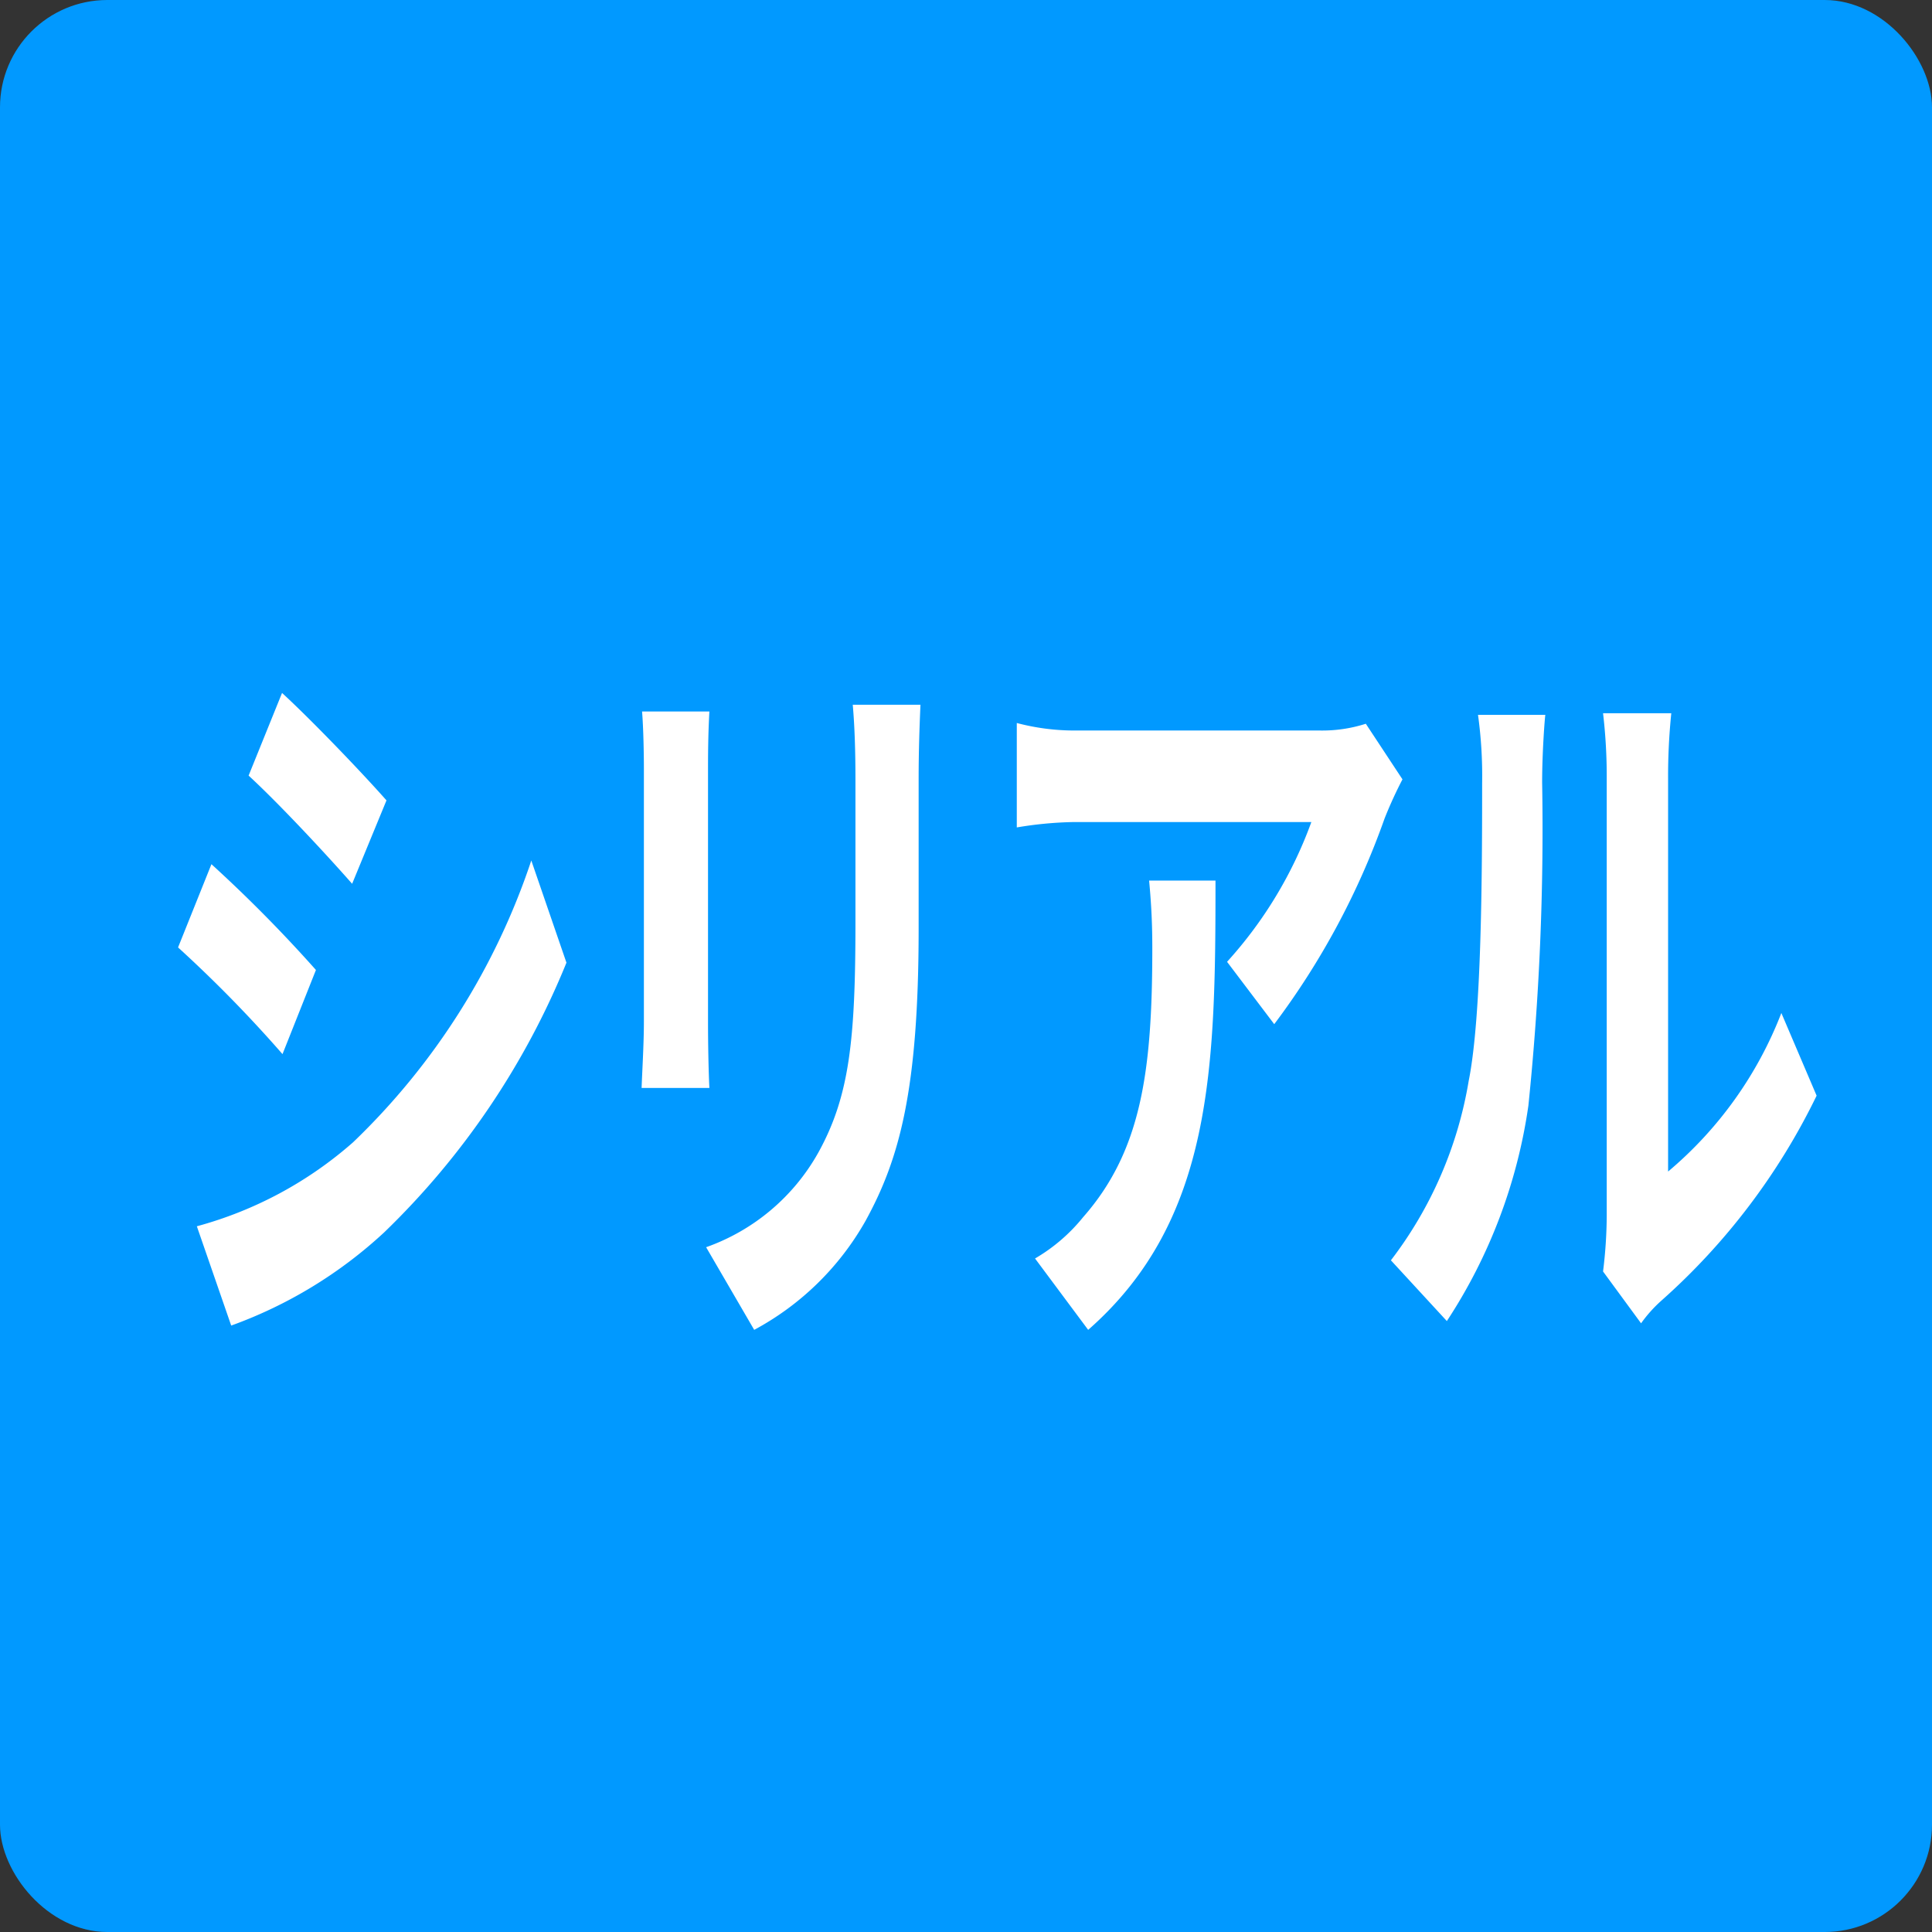
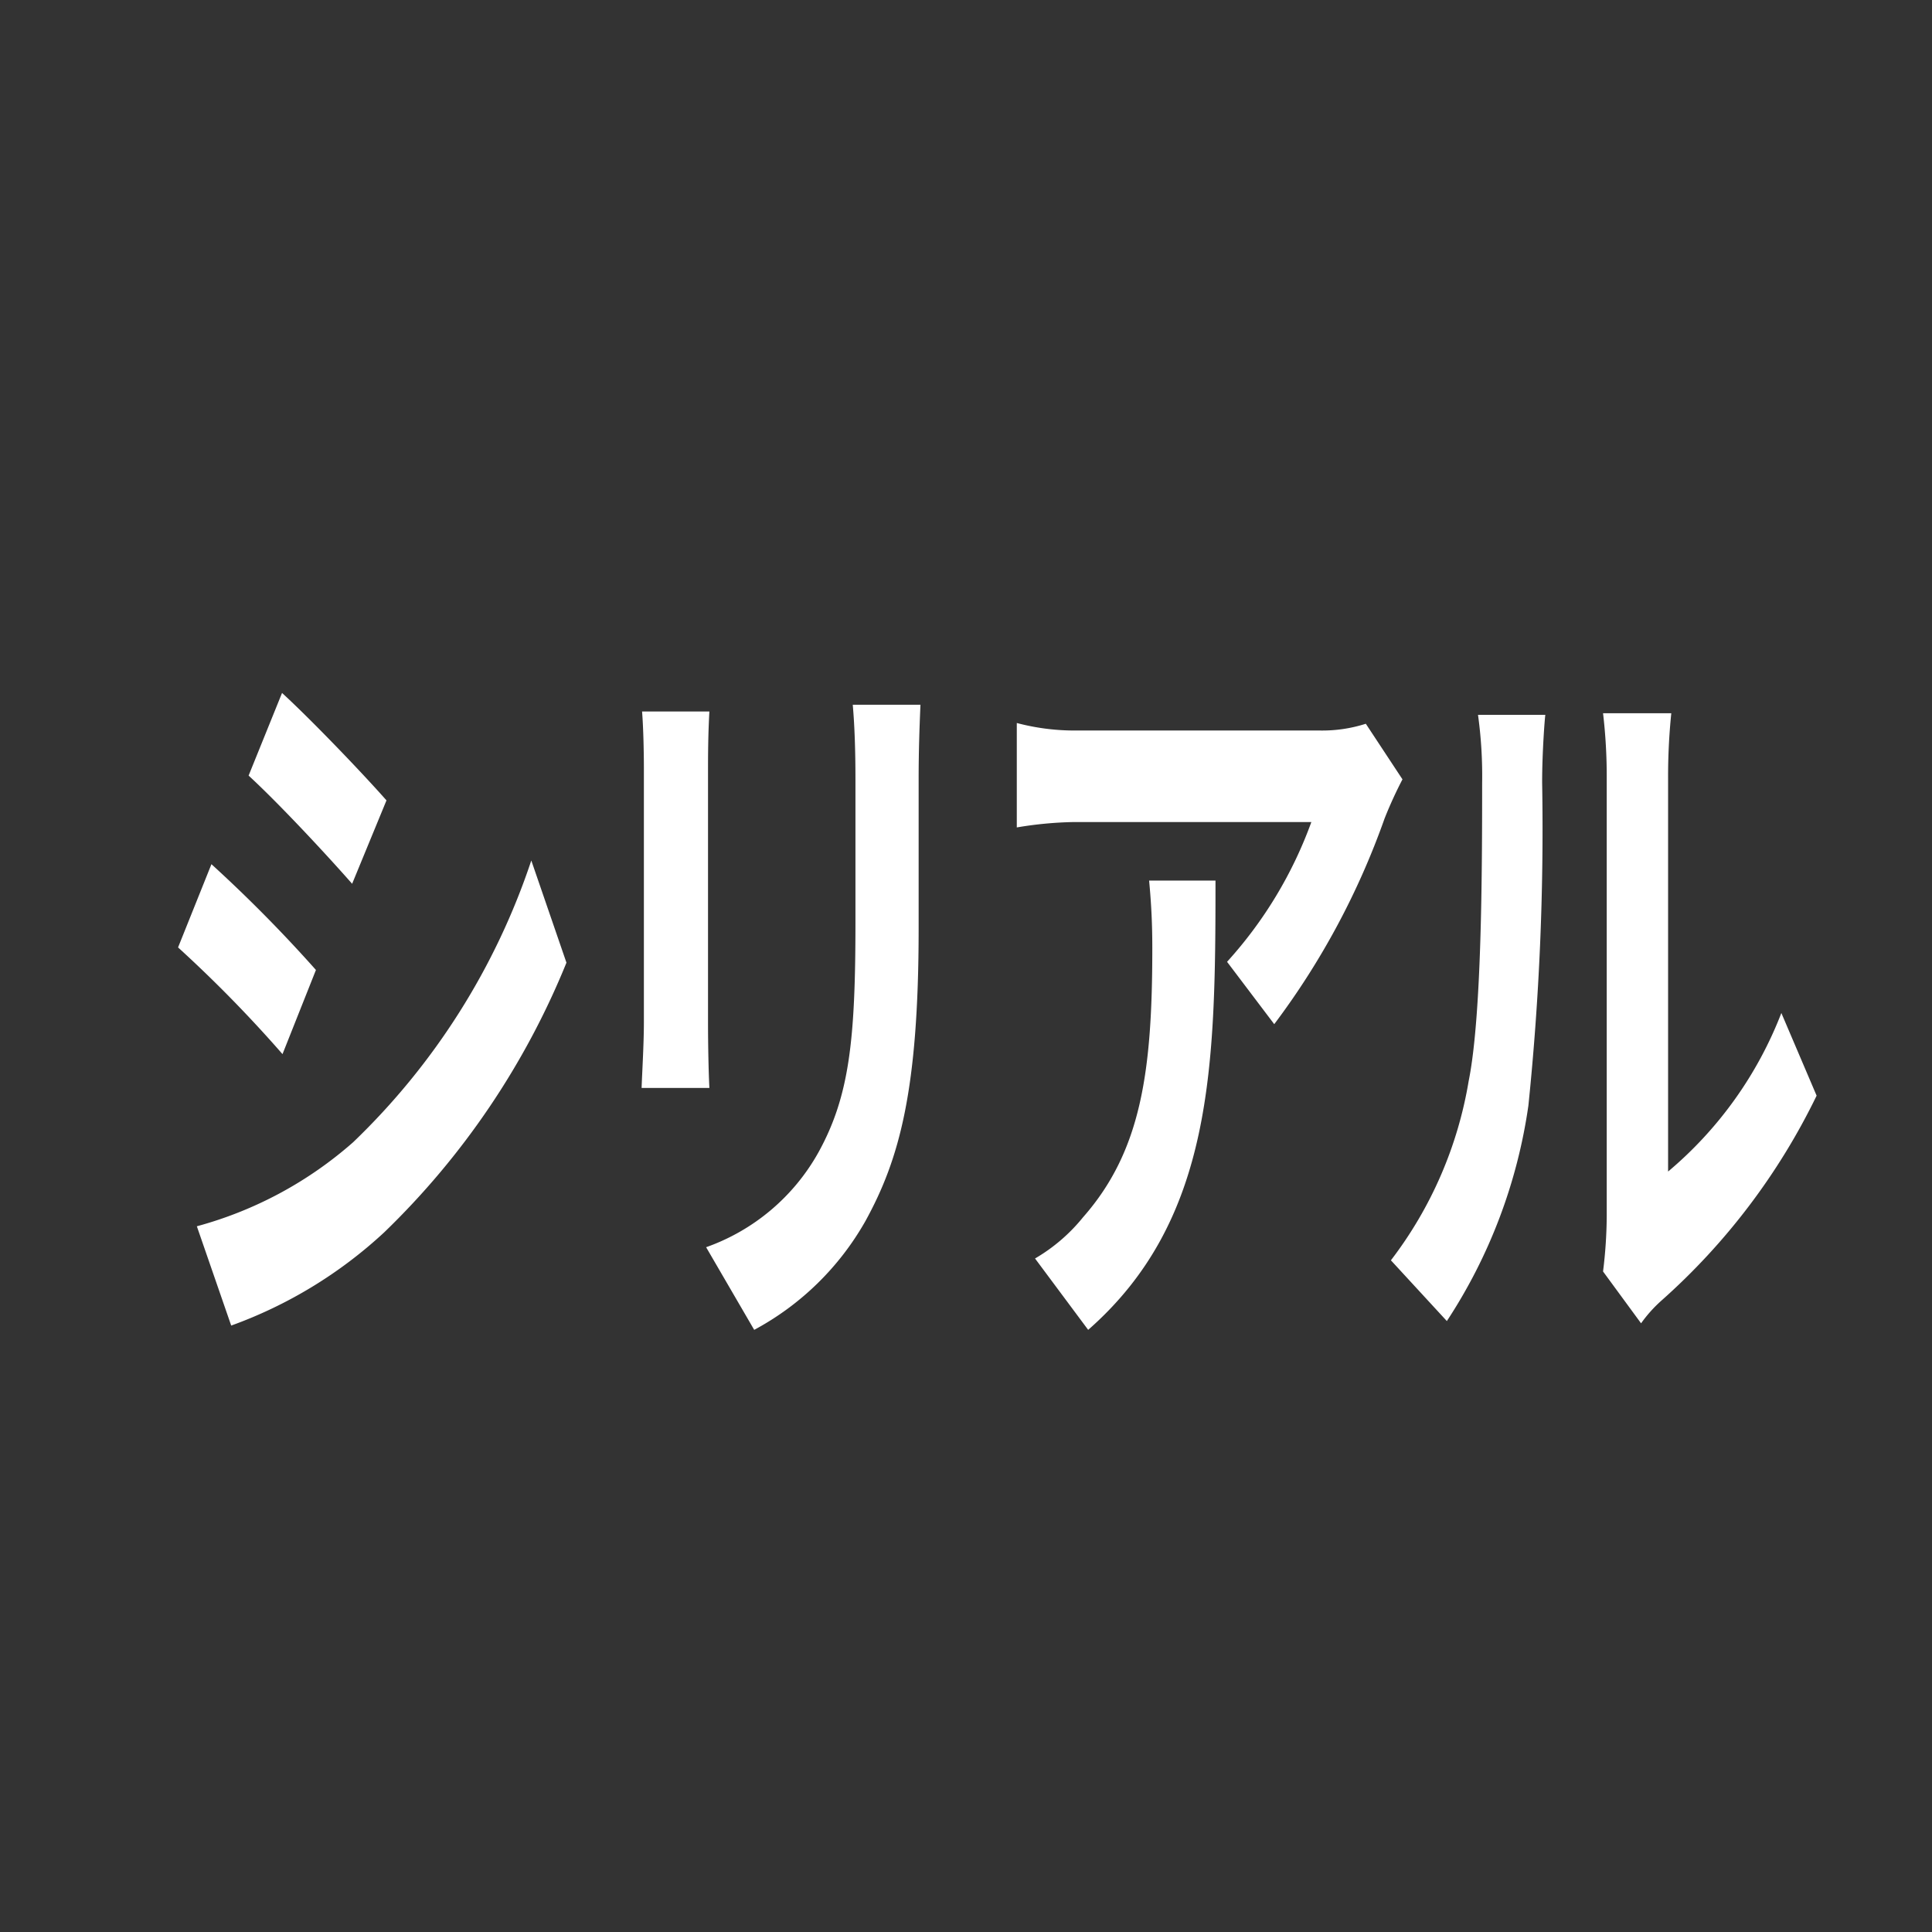
<svg xmlns="http://www.w3.org/2000/svg" width="72" height="72" viewBox="0 0 72 72">
  <rect x="0" y="0" width="72" height="72" fill="#333333" stroke="none" />
  <g id="グループ_1092" data-name="グループ 1092" transform="translate(-160 -769)">
-     <rect id="長方形_4495" data-name="長方形 4495" width="72" height="72" rx="4" transform="translate(160 769)" fill="#0199ff" />
    <path id="パス_4991" data-name="パス 4991" d="M-45.489-22.176l-1.246,3.08c1.127,1.036,2.9,2.94,3.858,4.032l1.28-3.108C-42.485-19.18-44.362-21.14-45.489-22.176ZM-48.664-2.3l1.28,3.7a16.742,16.742,0,0,0,5.7-3.472,29.27,29.27,0,0,0,6.794-10.052L-36.2-15.932a25.879,25.879,0,0,1-6.64,10.5A14.571,14.571,0,0,1-48.664-2.3Zm.546-13.5-1.246,3.108a48.589,48.589,0,0,1,3.892,3.976l1.246-3.136A52.672,52.672,0,0,0-48.118-15.792Zm16.046-5.684c.051.616.068,1.6.068,2.128v9.436c0,.84-.068,1.932-.085,2.464h2.526c-.034-.644-.051-1.736-.051-2.436v-9.464c0-.9.017-1.512.051-2.128Zm7.852-.252c.068.784.1,1.68.1,2.8v5.32c0,4.368-.222,6.468-1.383,8.568a7.754,7.754,0,0,1-4.182,3.528l1.792,3.08a10.429,10.429,0,0,0,4.148-4.06c1.263-2.3,1.98-4.872,1.98-10.892v-5.544c0-1.12.034-2.016.068-2.8Zm11.044,6.552c.085.9.119,1.652.119,2.52,0,4.592-.41,7.56-2.578,10.024a6.521,6.521,0,0,1-1.792,1.54l1.98,2.66c4.66-4.088,4.745-9.8,4.745-16.744ZM-5.1-21.028a5.316,5.316,0,0,1-1.724.252h-9.2a8.412,8.412,0,0,1-2.083-.28v3.892a14.093,14.093,0,0,1,2.083-.2h8.894a15.715,15.715,0,0,1-3.141,5.208l1.758,2.324A28.6,28.6,0,0,0-4.4-17.5a15.73,15.73,0,0,1,.666-1.456ZM-2.08,1.232A19.7,19.7,0,0,0,.959-6.8a100.711,100.711,0,0,0,.512-12.04c0-1.148.1-2.408.119-2.52H-.919a16.554,16.554,0,0,1,.154,2.548c0,3.388-.017,8.68-.5,11.088a15.049,15.049,0,0,1-2.9,6.692Zm7.238.084a5.079,5.079,0,0,1,.751-.84A24.515,24.515,0,0,0,11.7-7.168l-1.314-3.08A14.578,14.578,0,0,1,6.165-4.34V-18.984a23.115,23.115,0,0,1,.119-2.436H3.741a20.121,20.121,0,0,1,.137,2.408V-2.688A17.251,17.251,0,0,1,3.741-.616Z" transform="translate(216 817)" fill="#fff" />
  </g>
</svg>